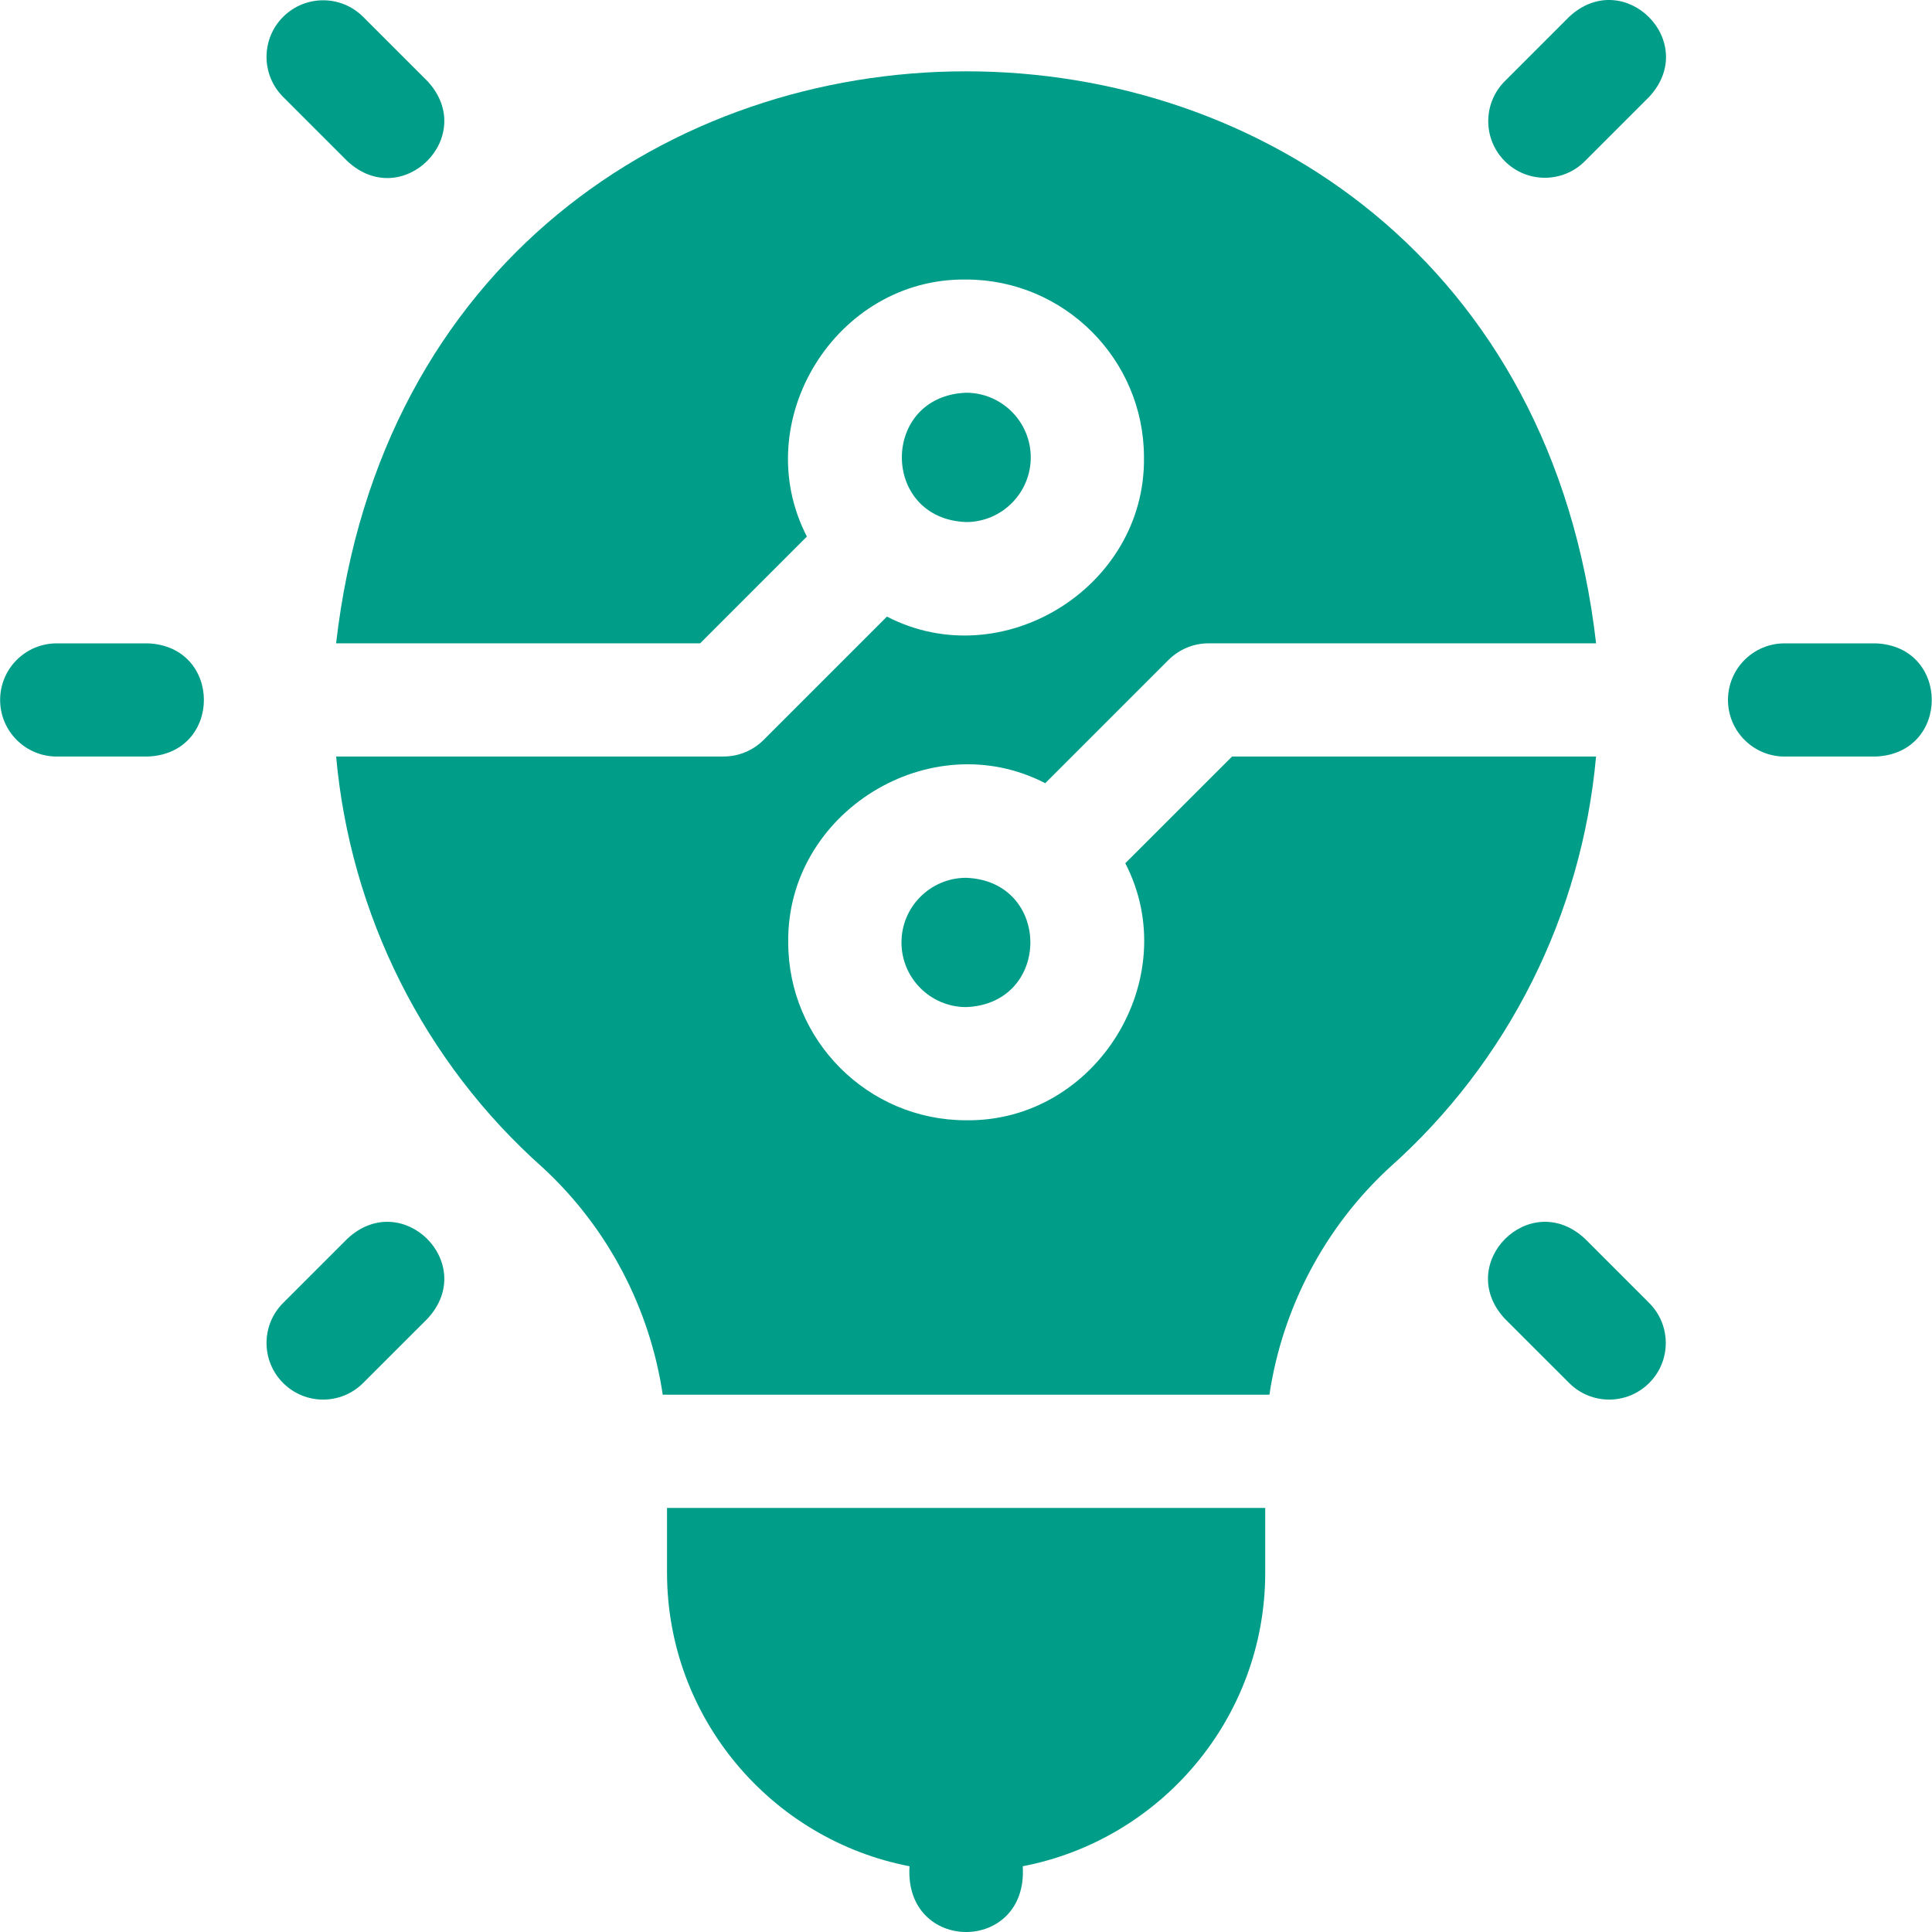
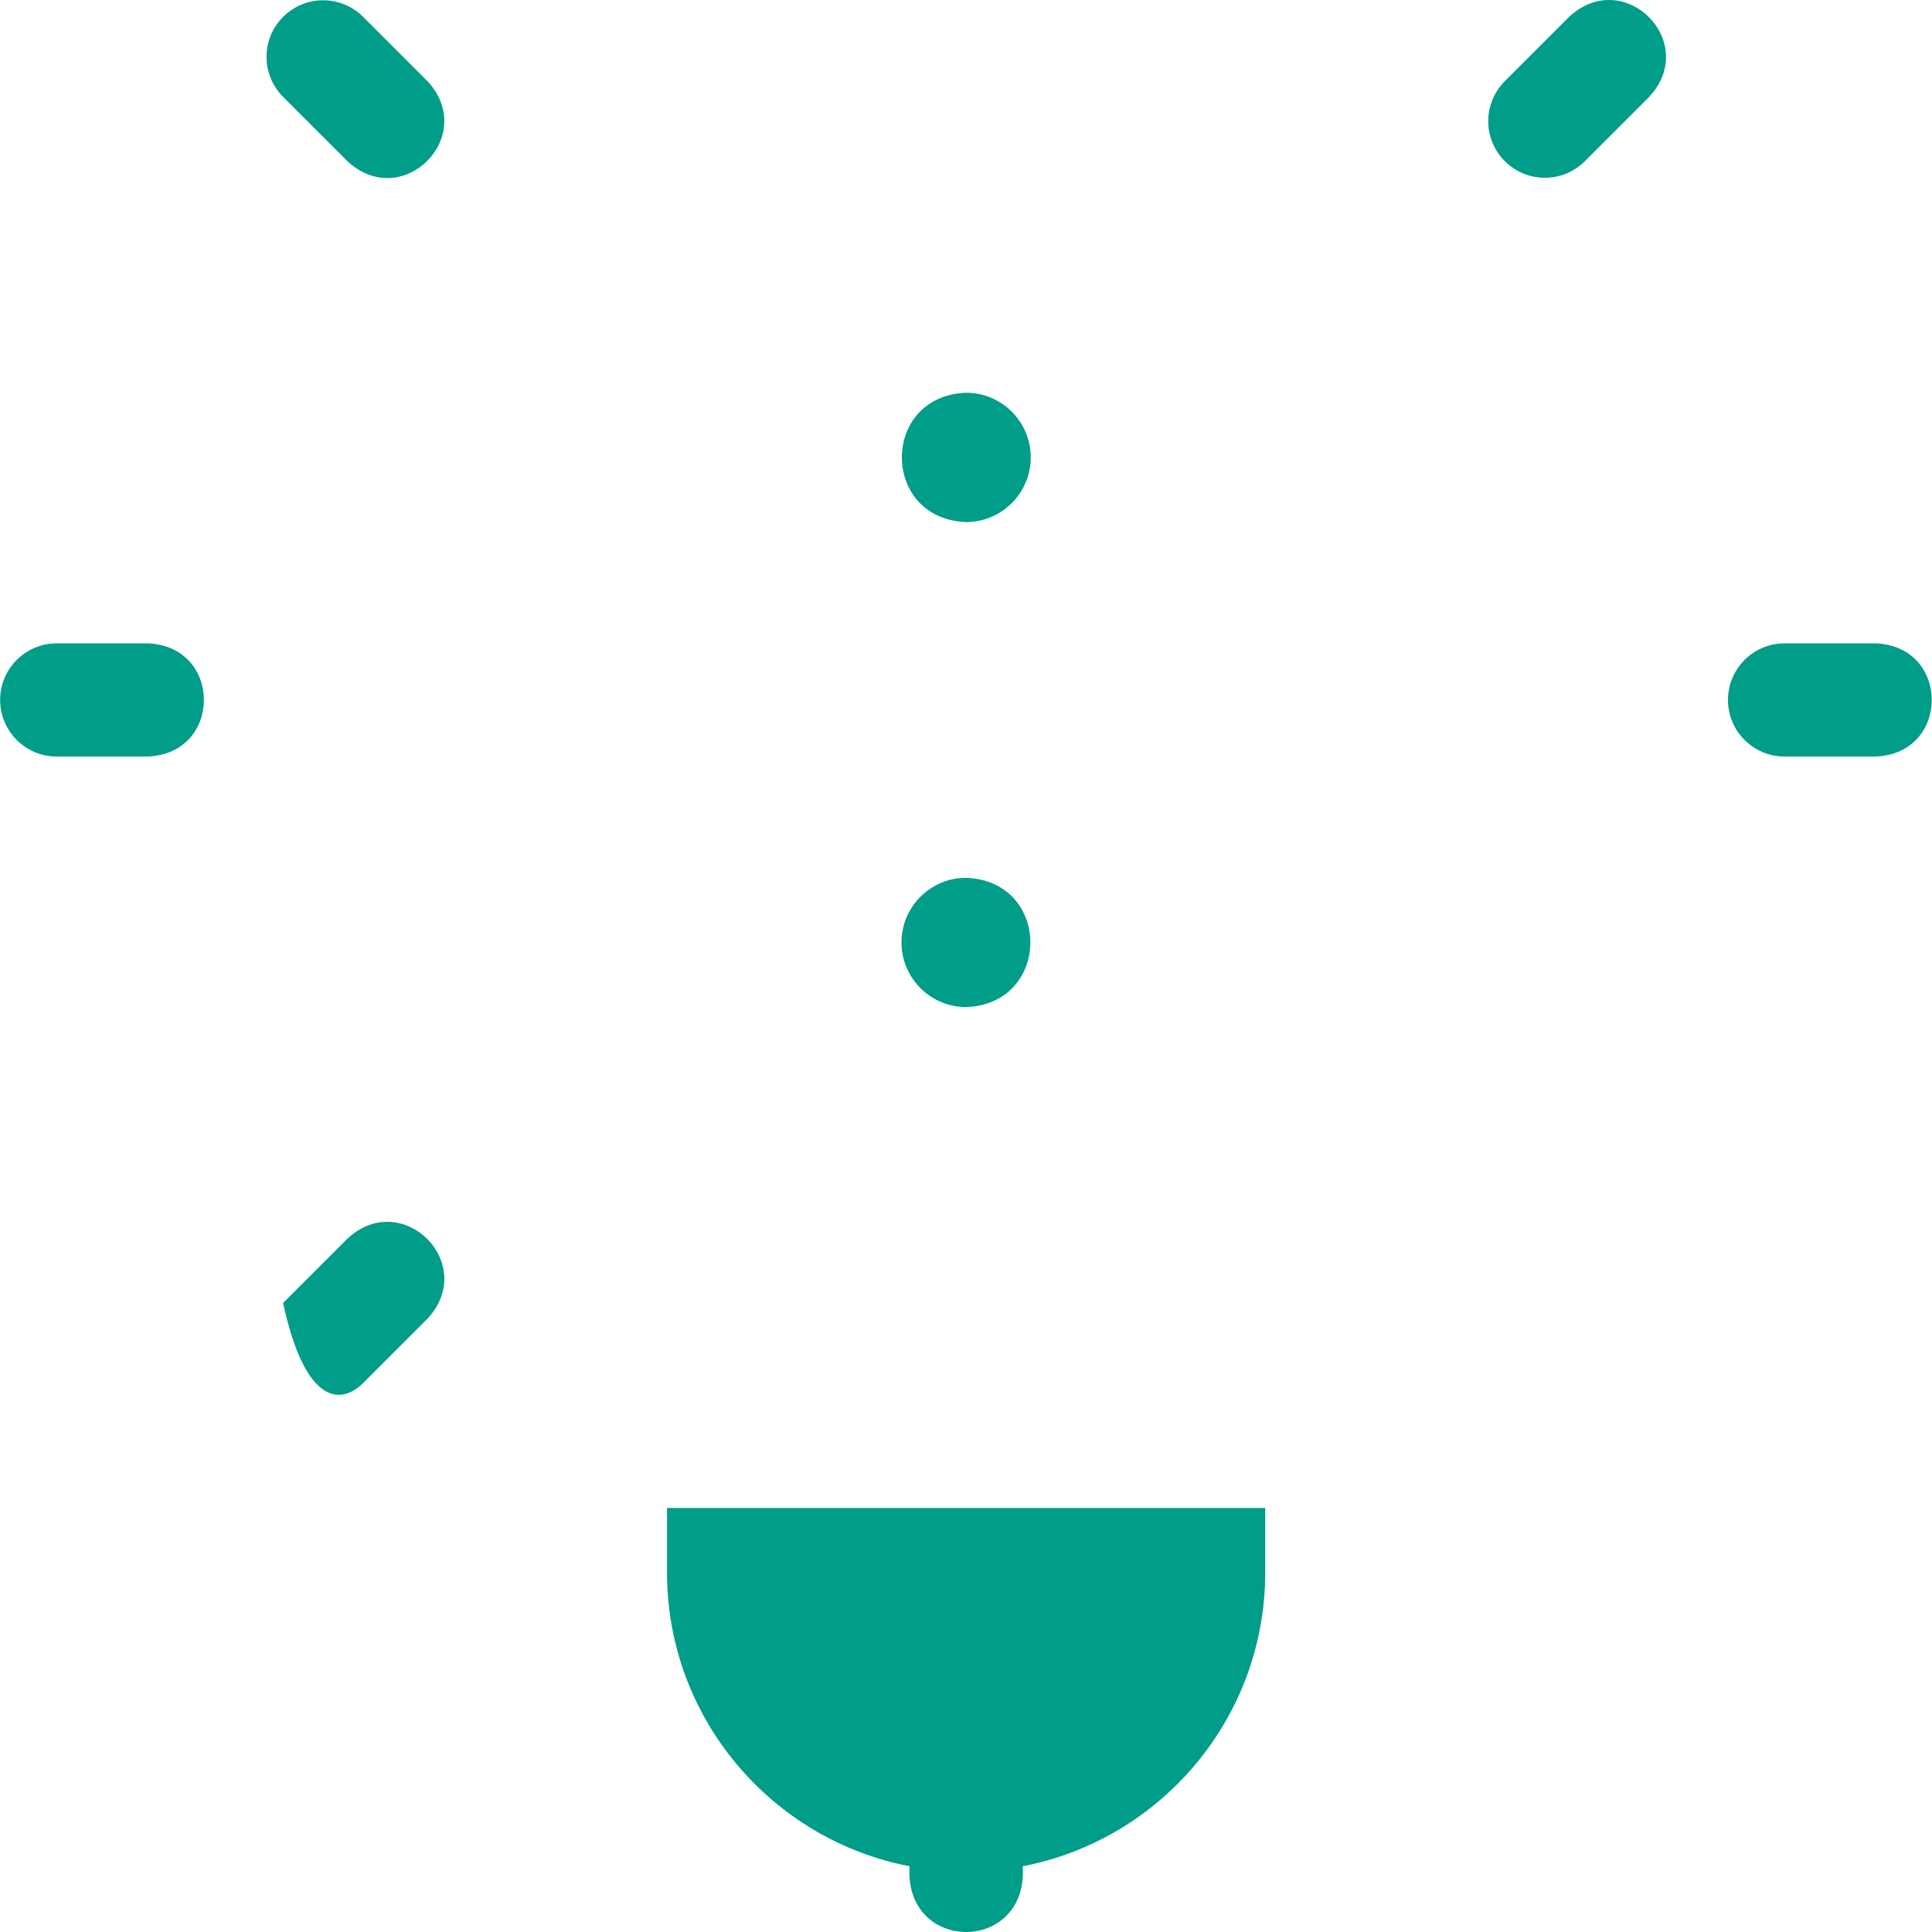
<svg xmlns="http://www.w3.org/2000/svg" width="60" height="60" viewBox="0 0 60 60" fill="none">
  <path d="M4.586 19.98H1.762C0.791 19.98 0.004 20.767 0.004 21.737C0.004 22.708 0.791 23.495 1.762 23.495H4.586C6.914 23.409 6.915 20.066 4.586 19.98Z" fill="#009D89" />
  <path d="M58.246 19.98H55.422C54.451 19.98 53.664 20.767 53.664 21.737C53.664 22.708 54.451 23.495 55.422 23.495H58.246C60.575 23.409 60.575 20.066 58.246 19.98Z" fill="#009D89" />
  <path d="M10.789 5.006C12.496 6.592 14.861 4.228 13.275 2.52L11.278 0.524C10.592 -0.163 9.479 -0.163 8.792 0.524C8.106 1.21 8.106 2.323 8.792 3.009L10.789 5.006Z" fill="#009D89" />
-   <path d="M49.22 38.468C47.513 36.882 45.148 39.246 46.734 40.954L48.731 42.95C49.417 43.637 50.53 43.637 51.217 42.95C51.904 42.264 51.904 41.151 51.217 40.465L49.22 38.468Z" fill="#009D89" />
-   <path d="M10.789 38.468L8.792 40.465C8.106 41.151 8.106 42.264 8.792 42.95C9.478 43.637 10.591 43.637 11.278 42.95L13.275 40.954C14.861 39.247 12.497 36.882 10.789 38.468Z" fill="#009D89" />
+   <path d="M10.789 38.468L8.792 40.465C9.478 43.637 10.591 43.637 11.278 42.95L13.275 40.954C14.861 39.247 12.497 36.882 10.789 38.468Z" fill="#009D89" />
  <path d="M48.73 0.523L46.734 2.52C46.047 3.207 46.047 4.32 46.734 5.006C47.42 5.692 48.533 5.693 49.219 5.006L51.216 3.009C52.802 1.302 50.438 -1.063 48.73 0.523Z" fill="#009D89" />
-   <path d="M38.263 23.494L34.947 26.809C36.795 30.384 34.046 34.845 30.003 34.791C26.957 34.791 24.479 32.314 24.479 29.268C24.426 25.225 28.887 22.475 32.461 24.323L36.291 20.493C36.621 20.164 37.068 19.979 37.534 19.979H49.568C46.844 -3.715 13.153 -3.698 10.438 19.979H21.744L25.059 16.663C23.21 13.088 25.96 8.627 30.003 8.681C33.049 8.681 35.527 11.159 35.527 14.205C35.58 18.247 31.119 20.998 27.545 19.149L23.715 22.979C23.385 23.309 22.938 23.494 22.472 23.494H10.439C10.882 28.405 13.167 32.986 16.863 36.268C18.876 38.129 20.182 40.63 20.582 43.314C20.587 43.313 39.417 43.313 39.423 43.314C39.824 40.63 41.13 38.13 43.143 36.268C46.839 32.986 49.124 28.405 49.567 23.494H38.263V23.494Z" fill="#009D89" />
  <path d="M20.715 48.838C20.715 53.359 23.962 57.134 28.246 57.958C28.072 60.682 31.937 60.68 31.762 57.958C36.046 57.134 39.293 53.359 39.293 48.838V46.83H20.715V48.838Z" fill="#009D89" />
  <path d="M32.011 14.205C32.011 13.098 31.11 12.197 30.003 12.197C27.343 12.298 27.343 16.112 30.003 16.213C31.11 16.213 32.011 15.312 32.011 14.205Z" fill="#009D89" />
  <path d="M27.996 29.268C27.996 30.376 28.897 31.276 30.004 31.276C32.664 31.175 32.663 27.361 30.004 27.261C28.897 27.261 27.996 28.161 27.996 29.268Z" fill="#009D89" />
</svg>